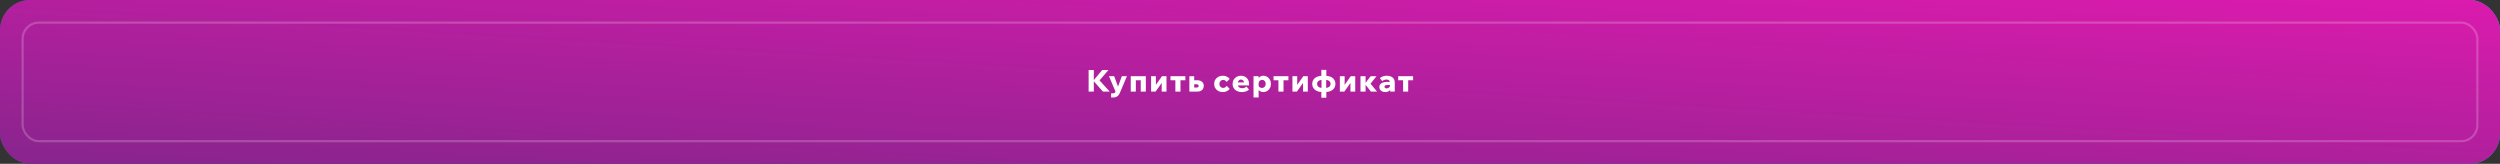
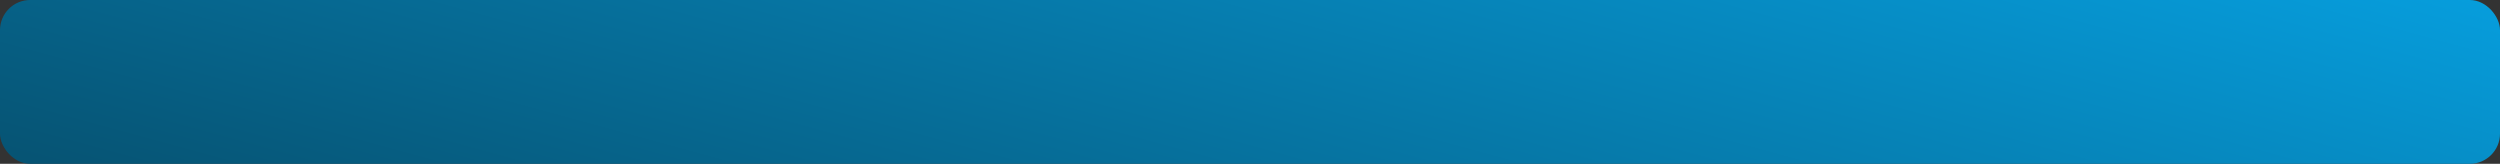
<svg xmlns="http://www.w3.org/2000/svg" width="1160" height="76" viewBox="0 0 1160 76" fill="none">
  <rect x="0" y="0" width="1160" height="76" fill="#333333" stroke="none" />
  <rect width="1160" height="76" rx="14" fill="url(#paint0_linear_2226_1603)" />
-   <rect width="1160" height="76" rx="14" fill="url(#paint1_radial_2226_1603)" fill-opacity="0.08" />
-   <rect width="1160" height="76" rx="14" fill="url(#paint2_linear_2226_1603)" />
-   <path d="M507.528 42.5H505.12V32.49H507.528V42.5ZM514.906 42.5H511.77L507.178 37.306H507.402L511.406 32.49H514.318L510.006 37.516V37.096L514.906 42.5ZM520.526 35.36H522.892L519.644 43.046C519.336 43.774 518.935 44.315 518.44 44.67C517.955 45.034 517.344 45.216 516.606 45.216H515.542V43.312H516.438C516.709 43.312 516.938 43.256 517.124 43.144C517.32 43.032 517.47 42.845 517.572 42.584L517.6 42.5L514.562 35.36H516.984L519.098 41.142H518.398L520.526 35.36ZM524.67 42.5V35.36H531.67V42.5H529.304V35.668L531.012 37.236H525.328L527.036 35.668V42.5H524.67ZM534.107 42.5V35.36H536.333V39.532L536.235 39.504L539.161 35.36H541.247V42.5H539.021V38.328L539.119 38.356L536.193 42.5H534.107ZM545.374 42.5V36.214H547.74V42.5H545.374ZM543.106 37.236V35.36H550.008V37.236H543.106ZM551.872 42.5V35.36H554.112V42.22L552.432 40.624H555.246C555.545 40.624 555.769 40.563 555.918 40.442C556.077 40.311 556.156 40.12 556.156 39.868C556.156 39.616 556.077 39.429 555.918 39.308C555.769 39.177 555.545 39.112 555.246 39.112H553.23V37.236H555.54C556.473 37.236 557.206 37.474 557.738 37.95C558.279 38.426 558.55 39.037 558.55 39.784C558.55 40.353 558.429 40.843 558.186 41.254C557.943 41.655 557.593 41.963 557.136 42.178C556.688 42.393 556.156 42.5 555.54 42.5H551.872ZM569.177 39.826L570.591 41.24C570.189 41.716 569.718 42.085 569.177 42.346C568.645 42.598 568.024 42.724 567.315 42.724C566.568 42.724 565.896 42.561 565.299 42.234C564.701 41.907 564.23 41.459 563.885 40.89C563.539 40.321 563.367 39.667 563.367 38.93C563.367 38.193 563.539 37.539 563.885 36.97C564.239 36.401 564.72 35.953 565.327 35.626C565.933 35.299 566.615 35.136 567.371 35.136C568.052 35.136 568.659 35.262 569.191 35.514C569.732 35.766 570.199 36.13 570.591 36.606L569.177 38.02C568.999 37.749 568.771 37.525 568.491 37.348C568.211 37.161 567.893 37.068 567.539 37.068C567.212 37.068 566.918 37.152 566.657 37.32C566.395 37.479 566.185 37.698 566.027 37.978C565.877 38.258 565.803 38.575 565.803 38.93C565.803 39.285 565.877 39.602 566.027 39.882C566.185 40.162 566.395 40.386 566.657 40.554C566.918 40.713 567.212 40.792 567.539 40.792C567.903 40.792 568.22 40.703 568.491 40.526C568.771 40.339 568.999 40.106 569.177 39.826ZM578.382 40.148L579.53 41.562C579.175 41.926 578.704 42.211 578.116 42.416C577.537 42.621 576.912 42.724 576.24 42.724C575.372 42.724 574.616 42.565 573.972 42.248C573.328 41.931 572.824 41.487 572.46 40.918C572.105 40.349 571.928 39.691 571.928 38.944C571.928 38.188 572.101 37.525 572.446 36.956C572.791 36.377 573.258 35.929 573.846 35.612C574.443 35.295 575.106 35.136 575.834 35.136C576.553 35.136 577.192 35.295 577.752 35.612C578.312 35.92 578.751 36.354 579.068 36.914C579.385 37.465 579.544 38.109 579.544 38.846V38.93H577.248V38.678C577.248 38.314 577.192 38.001 577.08 37.74C576.968 37.479 576.805 37.278 576.59 37.138C576.385 36.989 576.128 36.914 575.82 36.914C575.521 36.914 575.255 36.993 575.022 37.152C574.798 37.301 574.621 37.521 574.49 37.81C574.359 38.099 574.294 38.459 574.294 38.888C574.294 39.345 574.383 39.728 574.56 40.036C574.737 40.335 574.985 40.559 575.302 40.708C575.619 40.857 575.983 40.932 576.394 40.932C577.15 40.932 577.813 40.671 578.382 40.148ZM579.544 39.616H573.342V38.244H579.306L579.544 38.86V39.616ZM583.999 45.216H581.633V35.36H583.985V37.614H583.495C583.551 37.147 583.691 36.727 583.915 36.354C584.139 35.981 584.442 35.687 584.825 35.472C585.208 35.248 585.66 35.136 586.183 35.136C586.818 35.136 587.401 35.295 587.933 35.612C588.474 35.929 588.904 36.373 589.221 36.942C589.548 37.502 589.711 38.165 589.711 38.93C589.711 39.686 589.548 40.349 589.221 40.918C588.904 41.487 588.479 41.931 587.947 42.248C587.415 42.565 586.832 42.724 586.197 42.724C585.59 42.724 585.077 42.593 584.657 42.332C584.246 42.071 583.934 41.721 583.719 41.282C583.504 40.834 583.397 40.344 583.397 39.812L583.929 39.588C583.976 39.831 584.074 40.045 584.223 40.232C584.382 40.409 584.573 40.549 584.797 40.652C585.03 40.745 585.278 40.792 585.539 40.792C585.894 40.792 586.197 40.713 586.449 40.554C586.71 40.395 586.911 40.176 587.051 39.896C587.2 39.607 587.275 39.285 587.275 38.93C587.275 38.566 587.205 38.244 587.065 37.964C586.934 37.684 586.748 37.465 586.505 37.306C586.262 37.147 585.968 37.068 585.623 37.068C585.306 37.068 585.026 37.143 584.783 37.292C584.54 37.432 584.349 37.637 584.209 37.908C584.069 38.169 583.999 38.491 583.999 38.874V45.216ZM593.187 42.5V36.214H595.553V42.5H593.187ZM590.919 37.236V35.36H597.821V37.236H590.919ZM599.685 42.5V35.36H601.911V39.532L601.813 39.504L604.739 35.36H606.825V42.5H604.599V38.328L604.697 38.356L601.771 42.5H599.685ZM613.766 42.724C612.768 42.724 611.9 42.57 611.162 42.262C610.434 41.954 609.87 41.515 609.468 40.946C609.076 40.377 608.88 39.705 608.88 38.93C608.88 38.155 609.076 37.483 609.468 36.914C609.87 36.345 610.434 35.906 611.162 35.598C611.9 35.29 612.768 35.136 613.766 35.136H614.746C615.745 35.136 616.608 35.29 617.336 35.598C618.074 35.906 618.638 36.345 619.03 36.914C619.432 37.483 619.632 38.155 619.632 38.93C619.632 39.705 619.432 40.377 619.03 40.946C618.638 41.515 618.074 41.954 617.336 42.262C616.608 42.57 615.745 42.724 614.746 42.724H613.766ZM613.766 40.82H614.746C615.577 40.82 616.221 40.657 616.678 40.33C617.136 39.994 617.364 39.527 617.364 38.93C617.364 38.323 617.136 37.857 616.678 37.53C616.221 37.203 615.577 37.04 614.746 37.04H613.766C612.936 37.04 612.292 37.203 611.834 37.53C611.377 37.857 611.148 38.323 611.148 38.93C611.148 39.527 611.377 39.994 611.834 40.33C612.292 40.657 612.936 40.82 613.766 40.82ZM613.108 45.356V41.73L613.178 41.492V36.522L613.108 36.256V32.42H615.418V36.256L615.348 36.522V41.492L615.418 41.73V45.356H613.108ZM621.689 42.5V35.36H623.915V39.532L623.817 39.504L626.743 35.36H628.829V42.5H626.603V38.328L626.701 38.356L623.775 42.5H621.689ZM636.106 42.5L633.18 38.776H633.334L635.98 35.36H638.696L635.238 39.714L635.294 38.034L638.948 42.5H636.106ZM631.262 42.5V35.36H633.628V42.5H631.262ZM647.16 42.5H645.046V41.044L644.92 40.918V38.23C644.92 37.791 644.775 37.46 644.486 37.236C644.206 37.012 643.818 36.9 643.324 36.9C642.95 36.9 642.596 36.965 642.26 37.096C641.924 37.227 641.63 37.413 641.378 37.656L640.258 36.256C640.631 35.911 641.098 35.64 641.658 35.444C642.227 35.239 642.824 35.136 643.45 35.136C644.187 35.136 644.831 35.253 645.382 35.486C645.942 35.719 646.376 36.065 646.684 36.522C647.001 36.97 647.16 37.525 647.16 38.188V42.5ZM642.806 42.724C642.255 42.724 641.765 42.626 641.336 42.43C640.916 42.225 640.589 41.945 640.356 41.59C640.122 41.235 640.006 40.82 640.006 40.344C640.006 39.859 640.15 39.443 640.44 39.098C640.729 38.753 641.144 38.487 641.686 38.3C642.227 38.104 642.866 38.006 643.604 38.006H645.116V39.434H643.744C643.324 39.434 642.992 39.509 642.75 39.658C642.516 39.807 642.4 40.003 642.4 40.246C642.4 40.479 642.493 40.666 642.68 40.806C642.876 40.946 643.123 41.016 643.422 41.016C643.711 41.016 643.977 40.951 644.22 40.82C644.462 40.689 644.658 40.512 644.808 40.288C644.966 40.064 645.06 39.812 645.088 39.532L645.69 39.784C645.69 40.372 645.568 40.89 645.326 41.338C645.092 41.777 644.756 42.117 644.318 42.36C643.888 42.603 643.384 42.724 642.806 42.724ZM651.035 42.5V36.214H653.401V42.5H651.035ZM648.767 37.236V35.36H655.669V37.236H648.767Z" fill="white" />
-   <rect opacity="0.2" x="10.5" y="10.5" width="1139" height="55" rx="7.5" stroke="white" />
  <defs>
    <linearGradient id="paint0_linear_2226_1603" x1="-6.80861e-06" y1="168.683" x2="129.289" y2="-304.782" gradientUnits="userSpaceOnUse">
      <stop stop-color="#064159" />
      <stop offset="1" stop-color="#06A2E3" />
    </linearGradient>
    <radialGradient id="paint1_radial_2226_1603" cx="0" cy="0" r="1" gradientUnits="userSpaceOnUse" gradientTransform="translate(580 38) scale(580 38)">
      <stop stop-color="white" stop-opacity="0" />
      <stop offset="1" stop-color="white" />
    </radialGradient>
    <linearGradient id="paint2_linear_2226_1603" x1="1222" y1="-6.552" x2="1213.39" y2="140.957" gradientUnits="userSpaceOnUse">
      <stop stop-color="#E11AB0" />
      <stop offset="1" stop-color="#8B248E" />
    </linearGradient>
  </defs>
</svg>